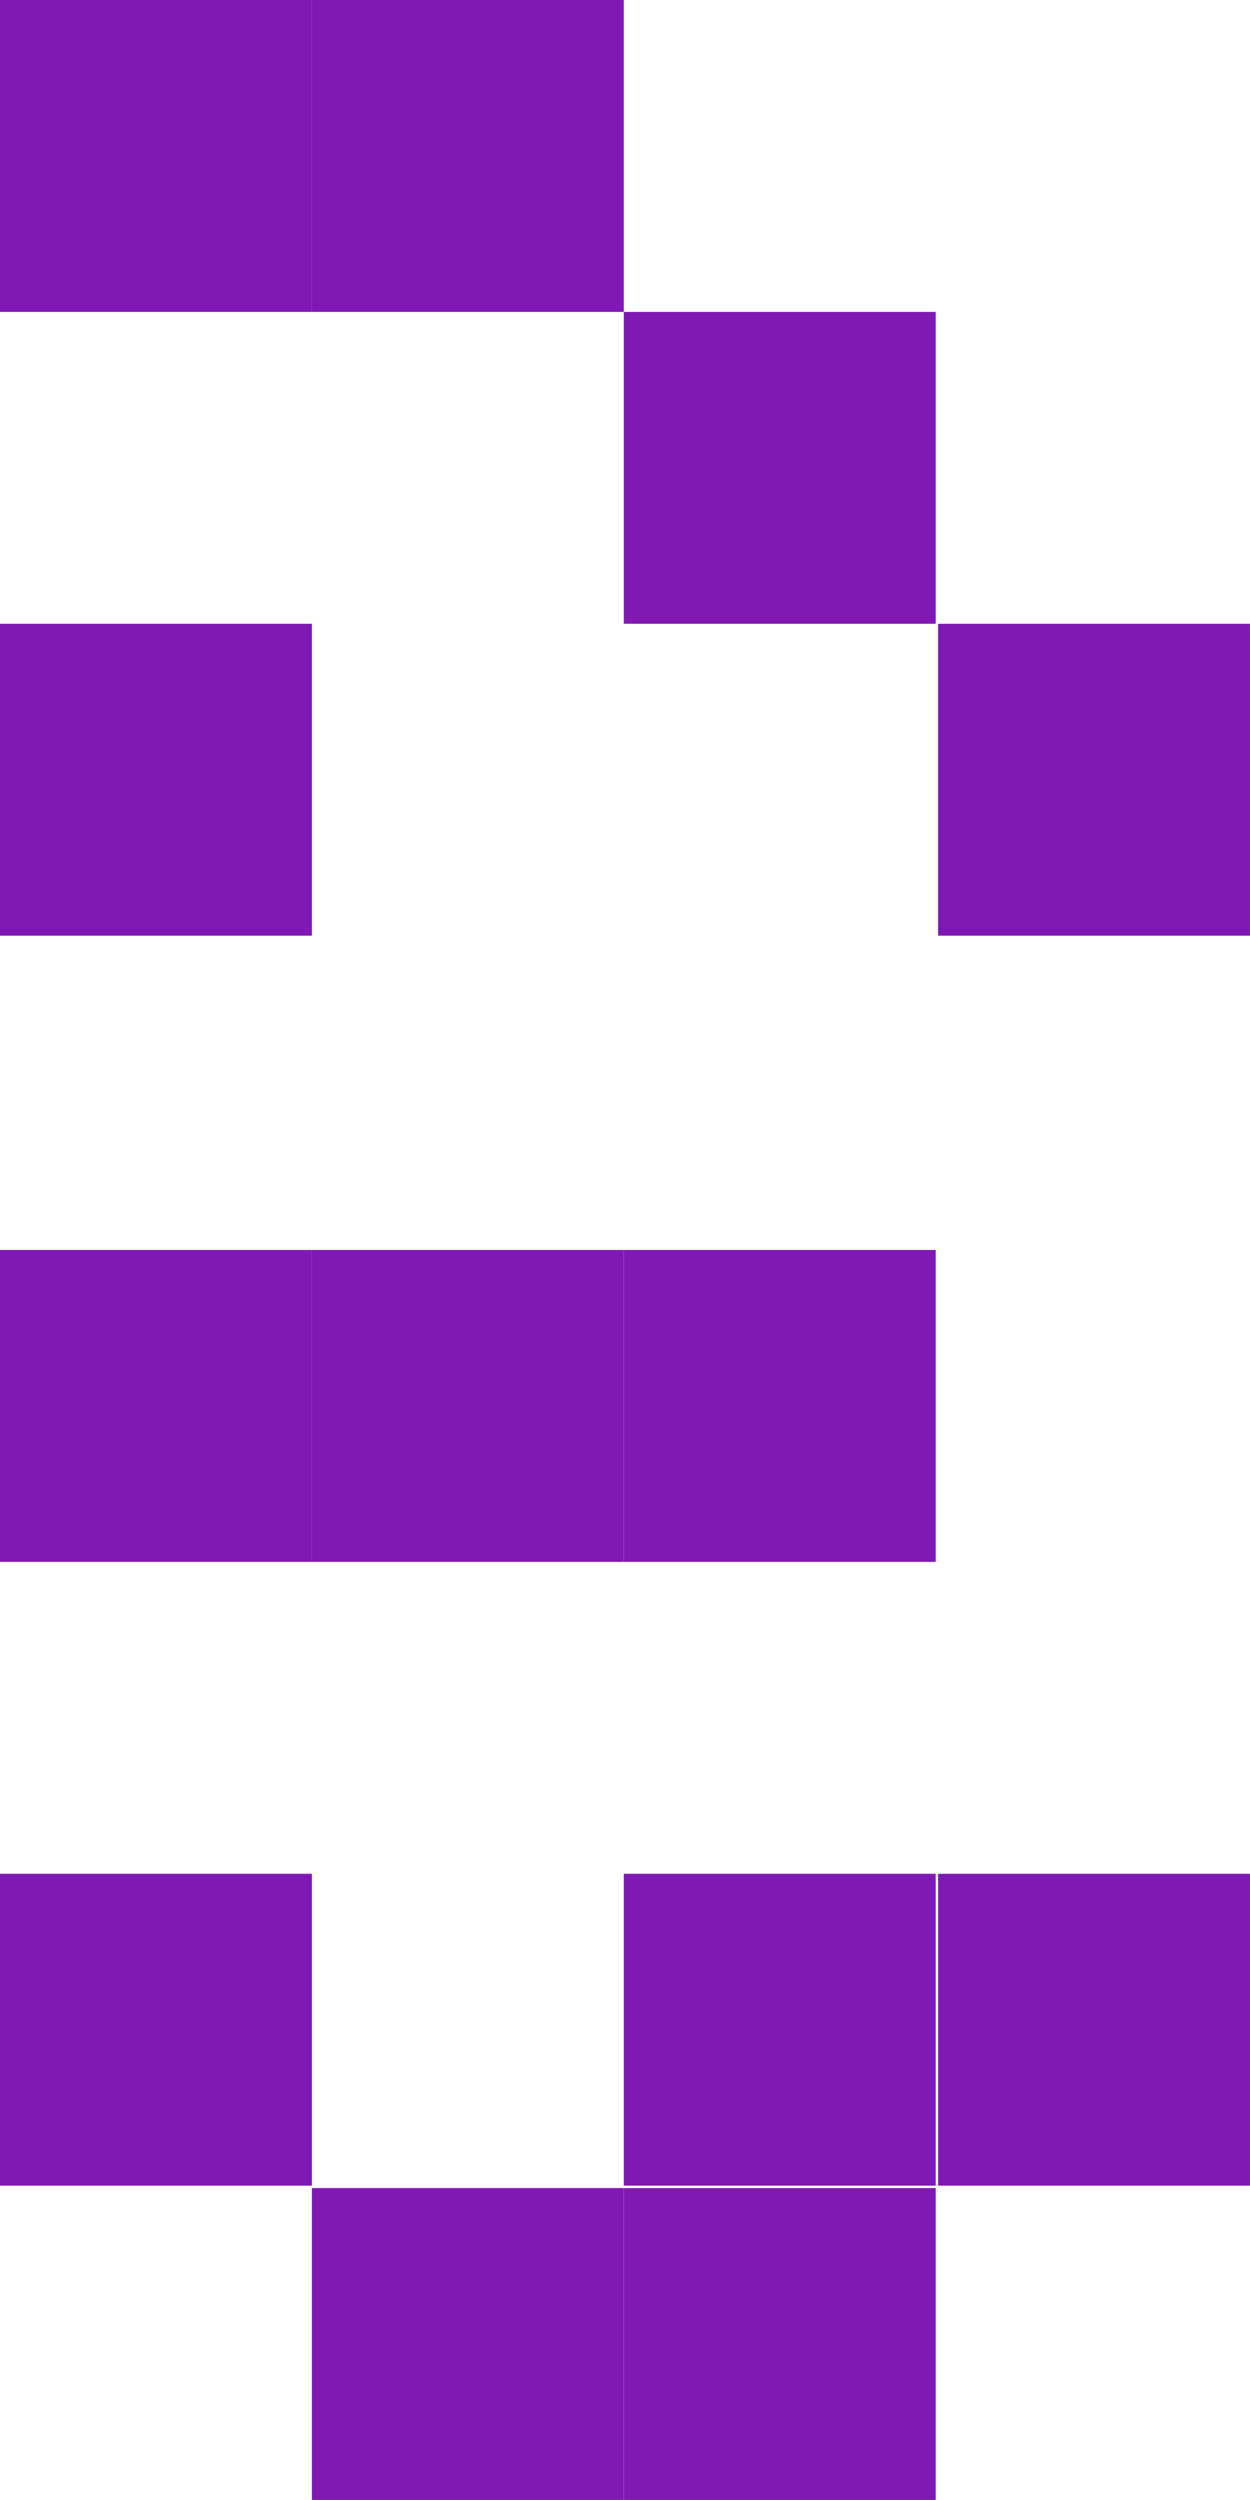
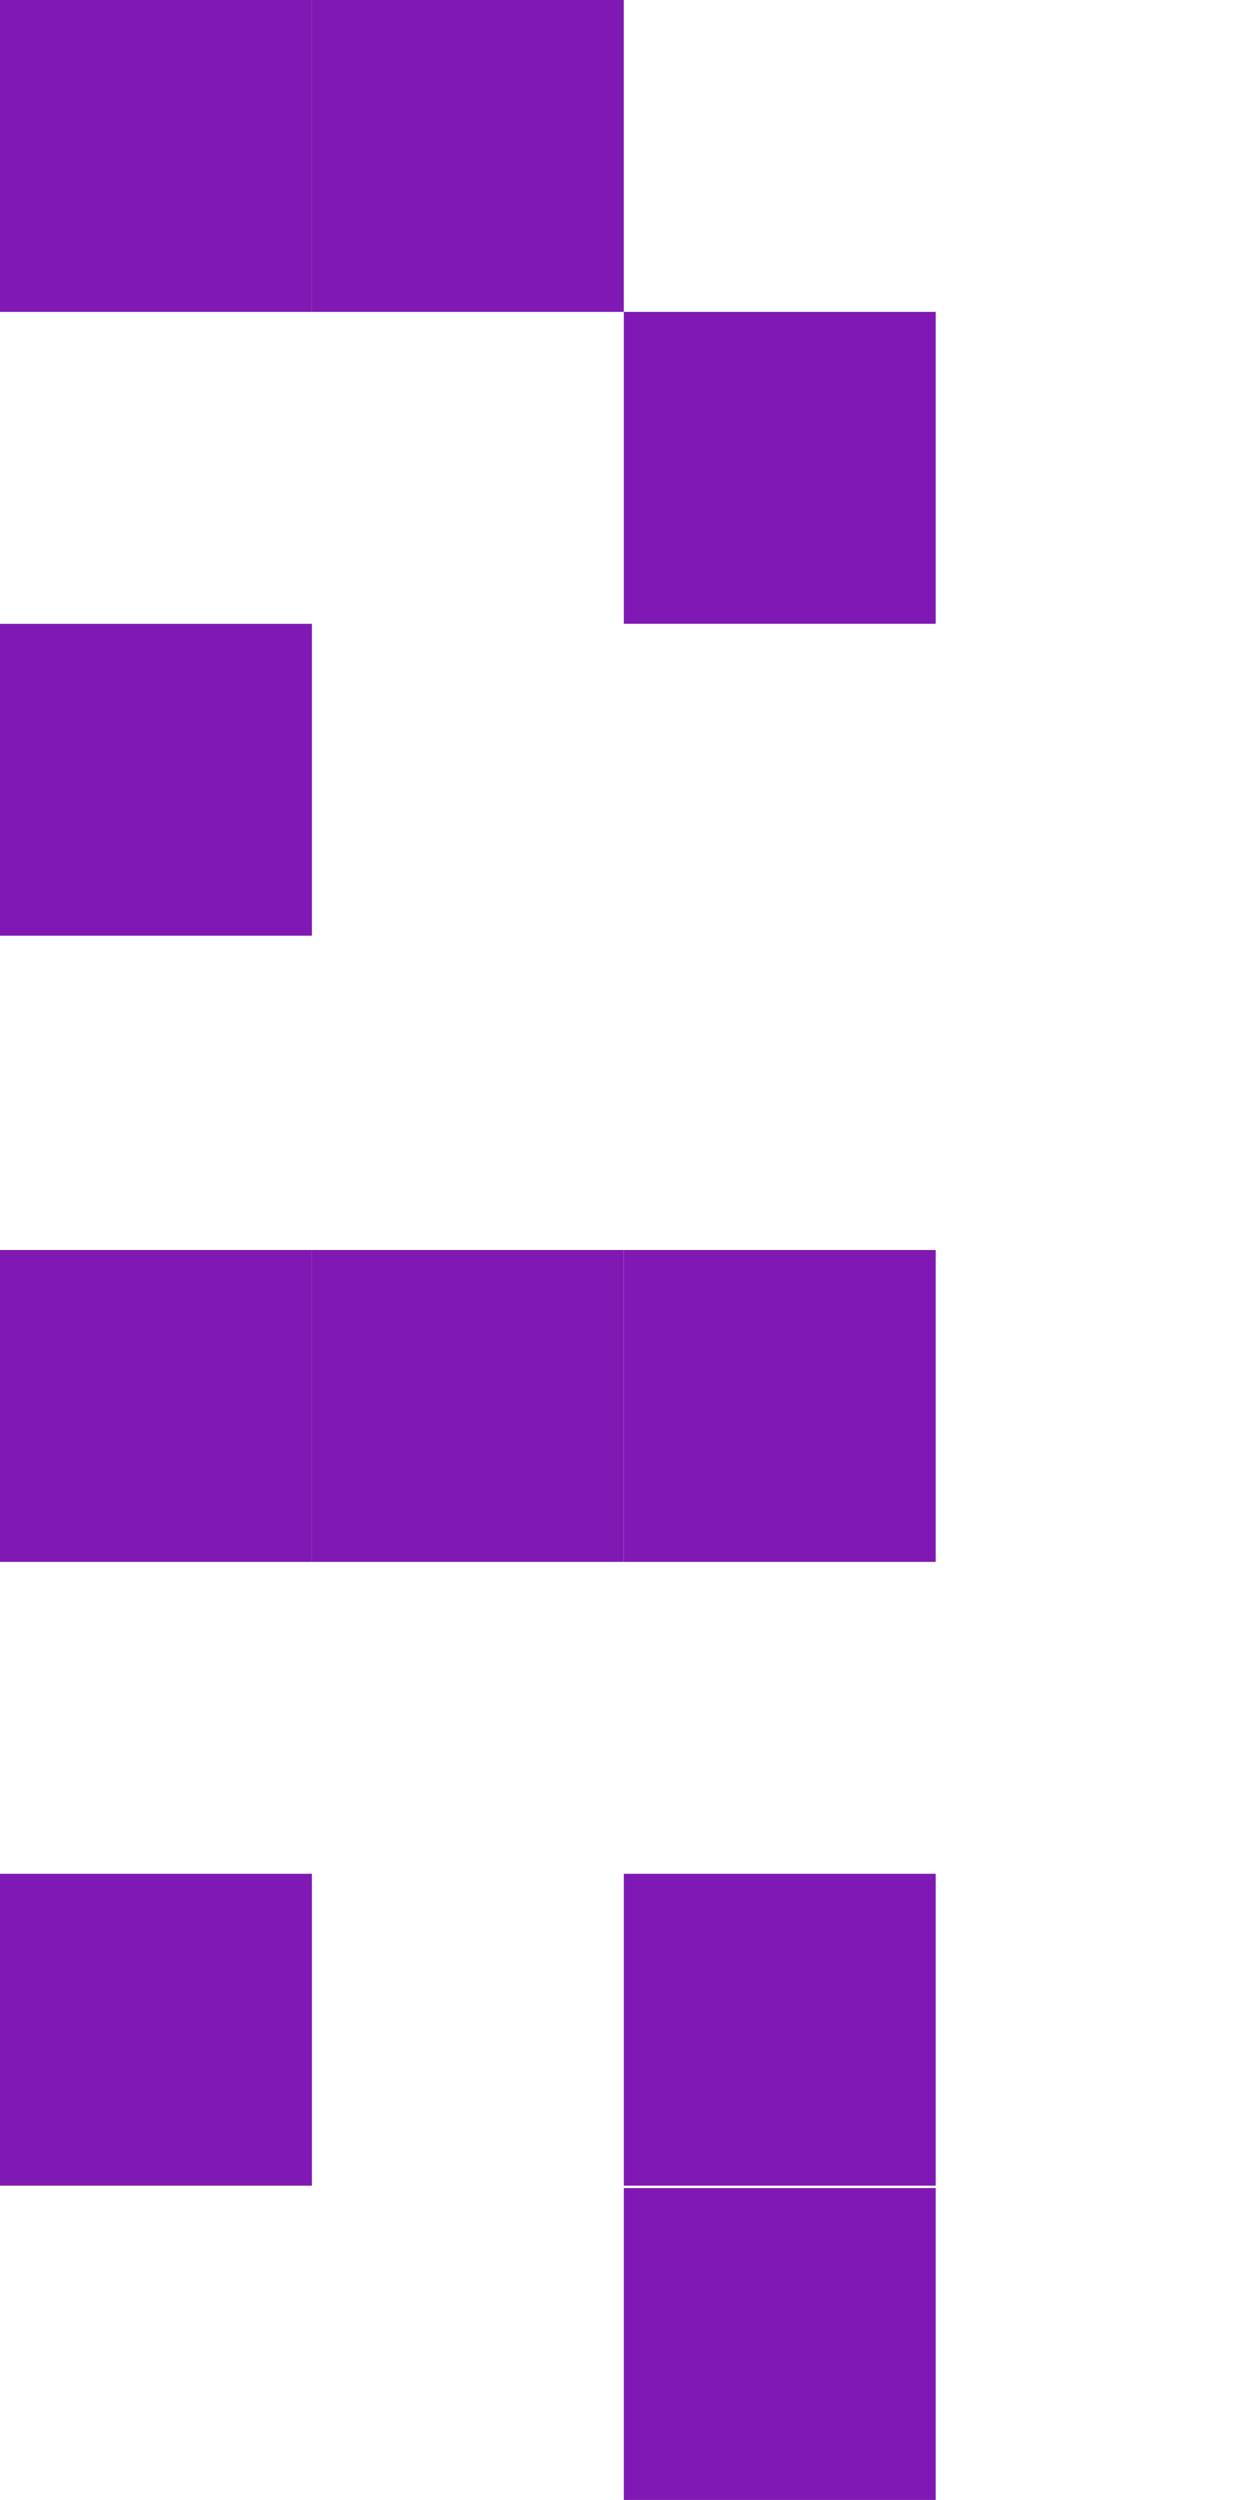
<svg xmlns="http://www.w3.org/2000/svg" id="Grupo_5" data-name="Grupo 5" width="48.831" height="97.661" viewBox="0 0 48.831 97.661">
  <rect id="Retângulo_1" data-name="Retângulo 1" width="12.184" height="12.184" transform="translate(0)" fill="#8019b3" />
  <rect id="Retângulo_2" data-name="Retângulo 2" width="12.184" height="12.184" transform="translate(12.184)" fill="#8019b3" />
  <rect id="Retângulo_11" data-name="Retângulo 11" width="12.184" height="12.184" transform="translate(24.369 12.184)" fill="#8019b3" />
  <rect id="Retângulo_20" data-name="Retângulo 20" width="12.184" height="12.184" transform="translate(0 24.369)" fill="#8019b3" />
-   <rect id="Retângulo_21" data-name="Retângulo 21" width="12.184" height="12.184" transform="translate(36.646 24.369)" fill="#8019b3" />
  <rect id="Retângulo_39" data-name="Retângulo 39" width="12.184" height="12.184" transform="translate(0 48.831)" fill="#8019b3" />
  <rect id="Retângulo_40" data-name="Retângulo 40" width="12.184" height="12.184" transform="translate(12.184 48.831)" fill="#8019b3" />
  <rect id="Retângulo_41" data-name="Retângulo 41" width="12.184" height="12.184" transform="translate(24.369 48.831)" fill="#8019b3" />
  <rect id="Retângulo_55" data-name="Retângulo 55" width="12.184" height="12.184" transform="translate(0 73.199)" fill="#8019b3" />
  <rect id="Retângulo_56" data-name="Retângulo 56" width="12.184" height="12.184" transform="translate(24.369 73.199)" fill="#8019b3" />
-   <rect id="Retângulo_57" data-name="Retângulo 57" width="12.184" height="12.184" transform="translate(36.646 73.199)" fill="#8019b3" />
-   <rect id="Retângulo_68" data-name="Retângulo 68" width="12.184" height="12.184" transform="translate(12.184 85.477)" fill="#8019b3" />
  <rect id="Retângulo_69" data-name="Retângulo 69" width="12.184" height="12.184" transform="translate(24.369 85.477)" fill="#8019b3" />
</svg>